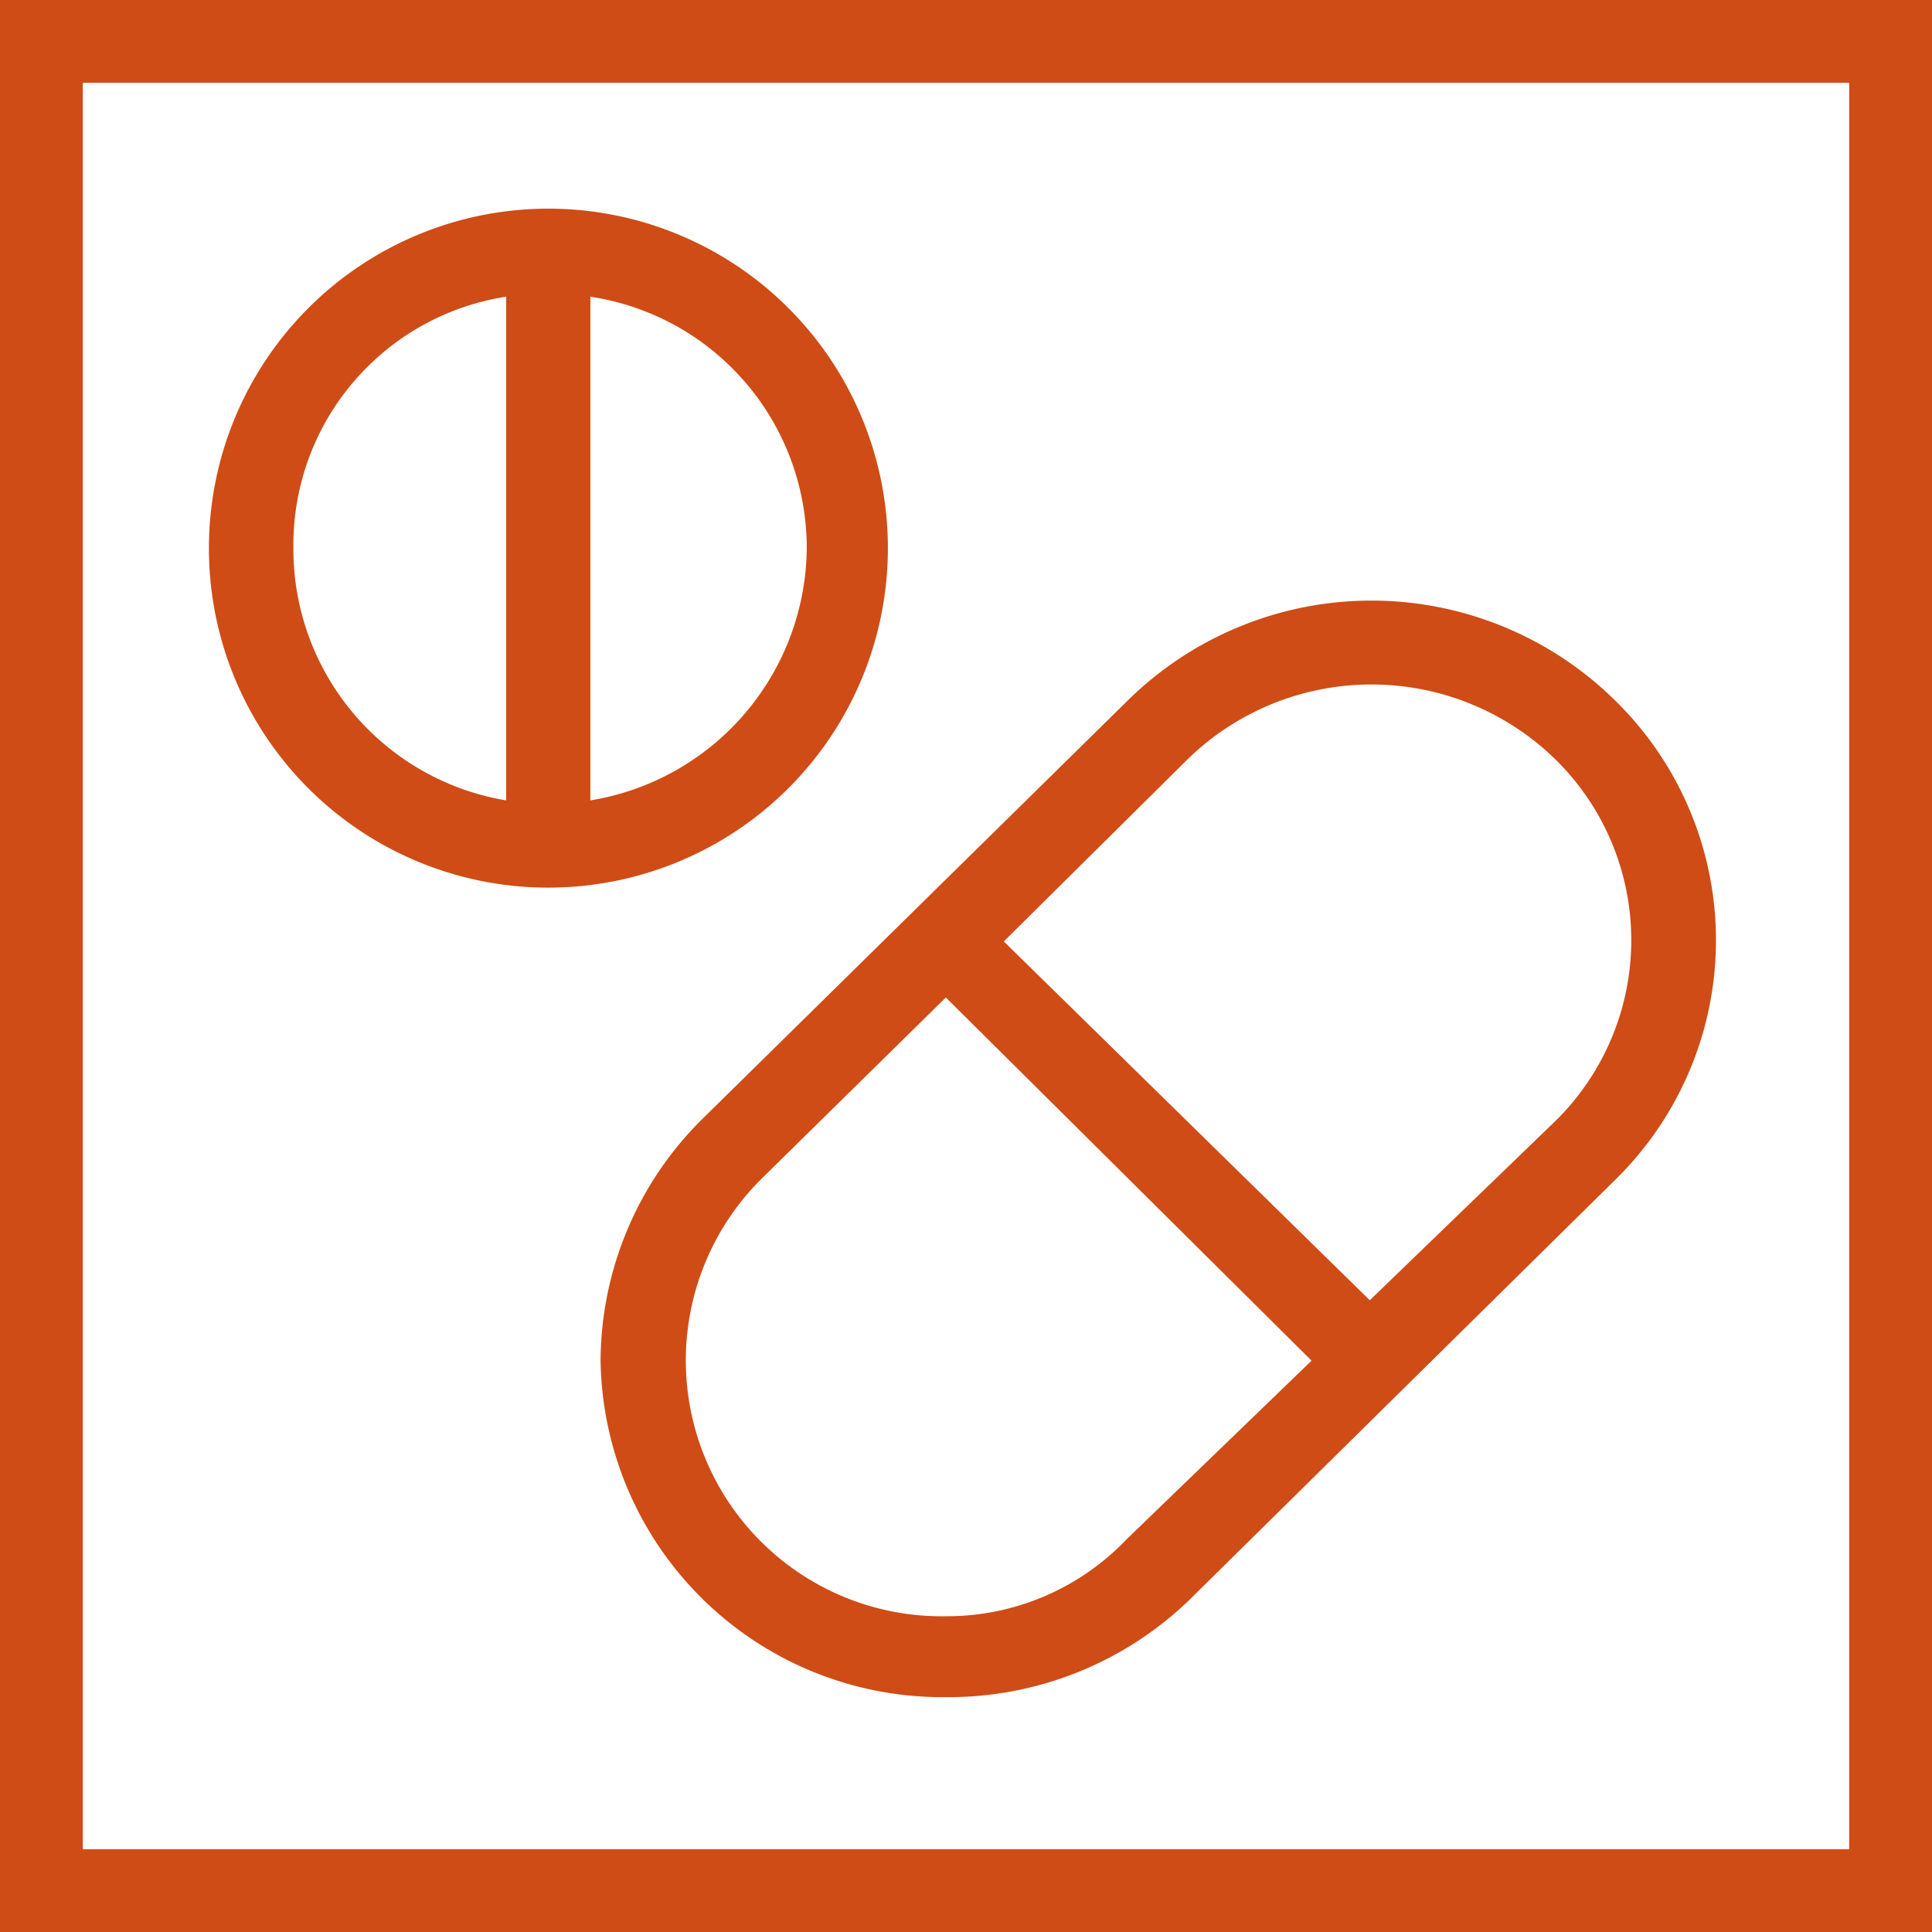
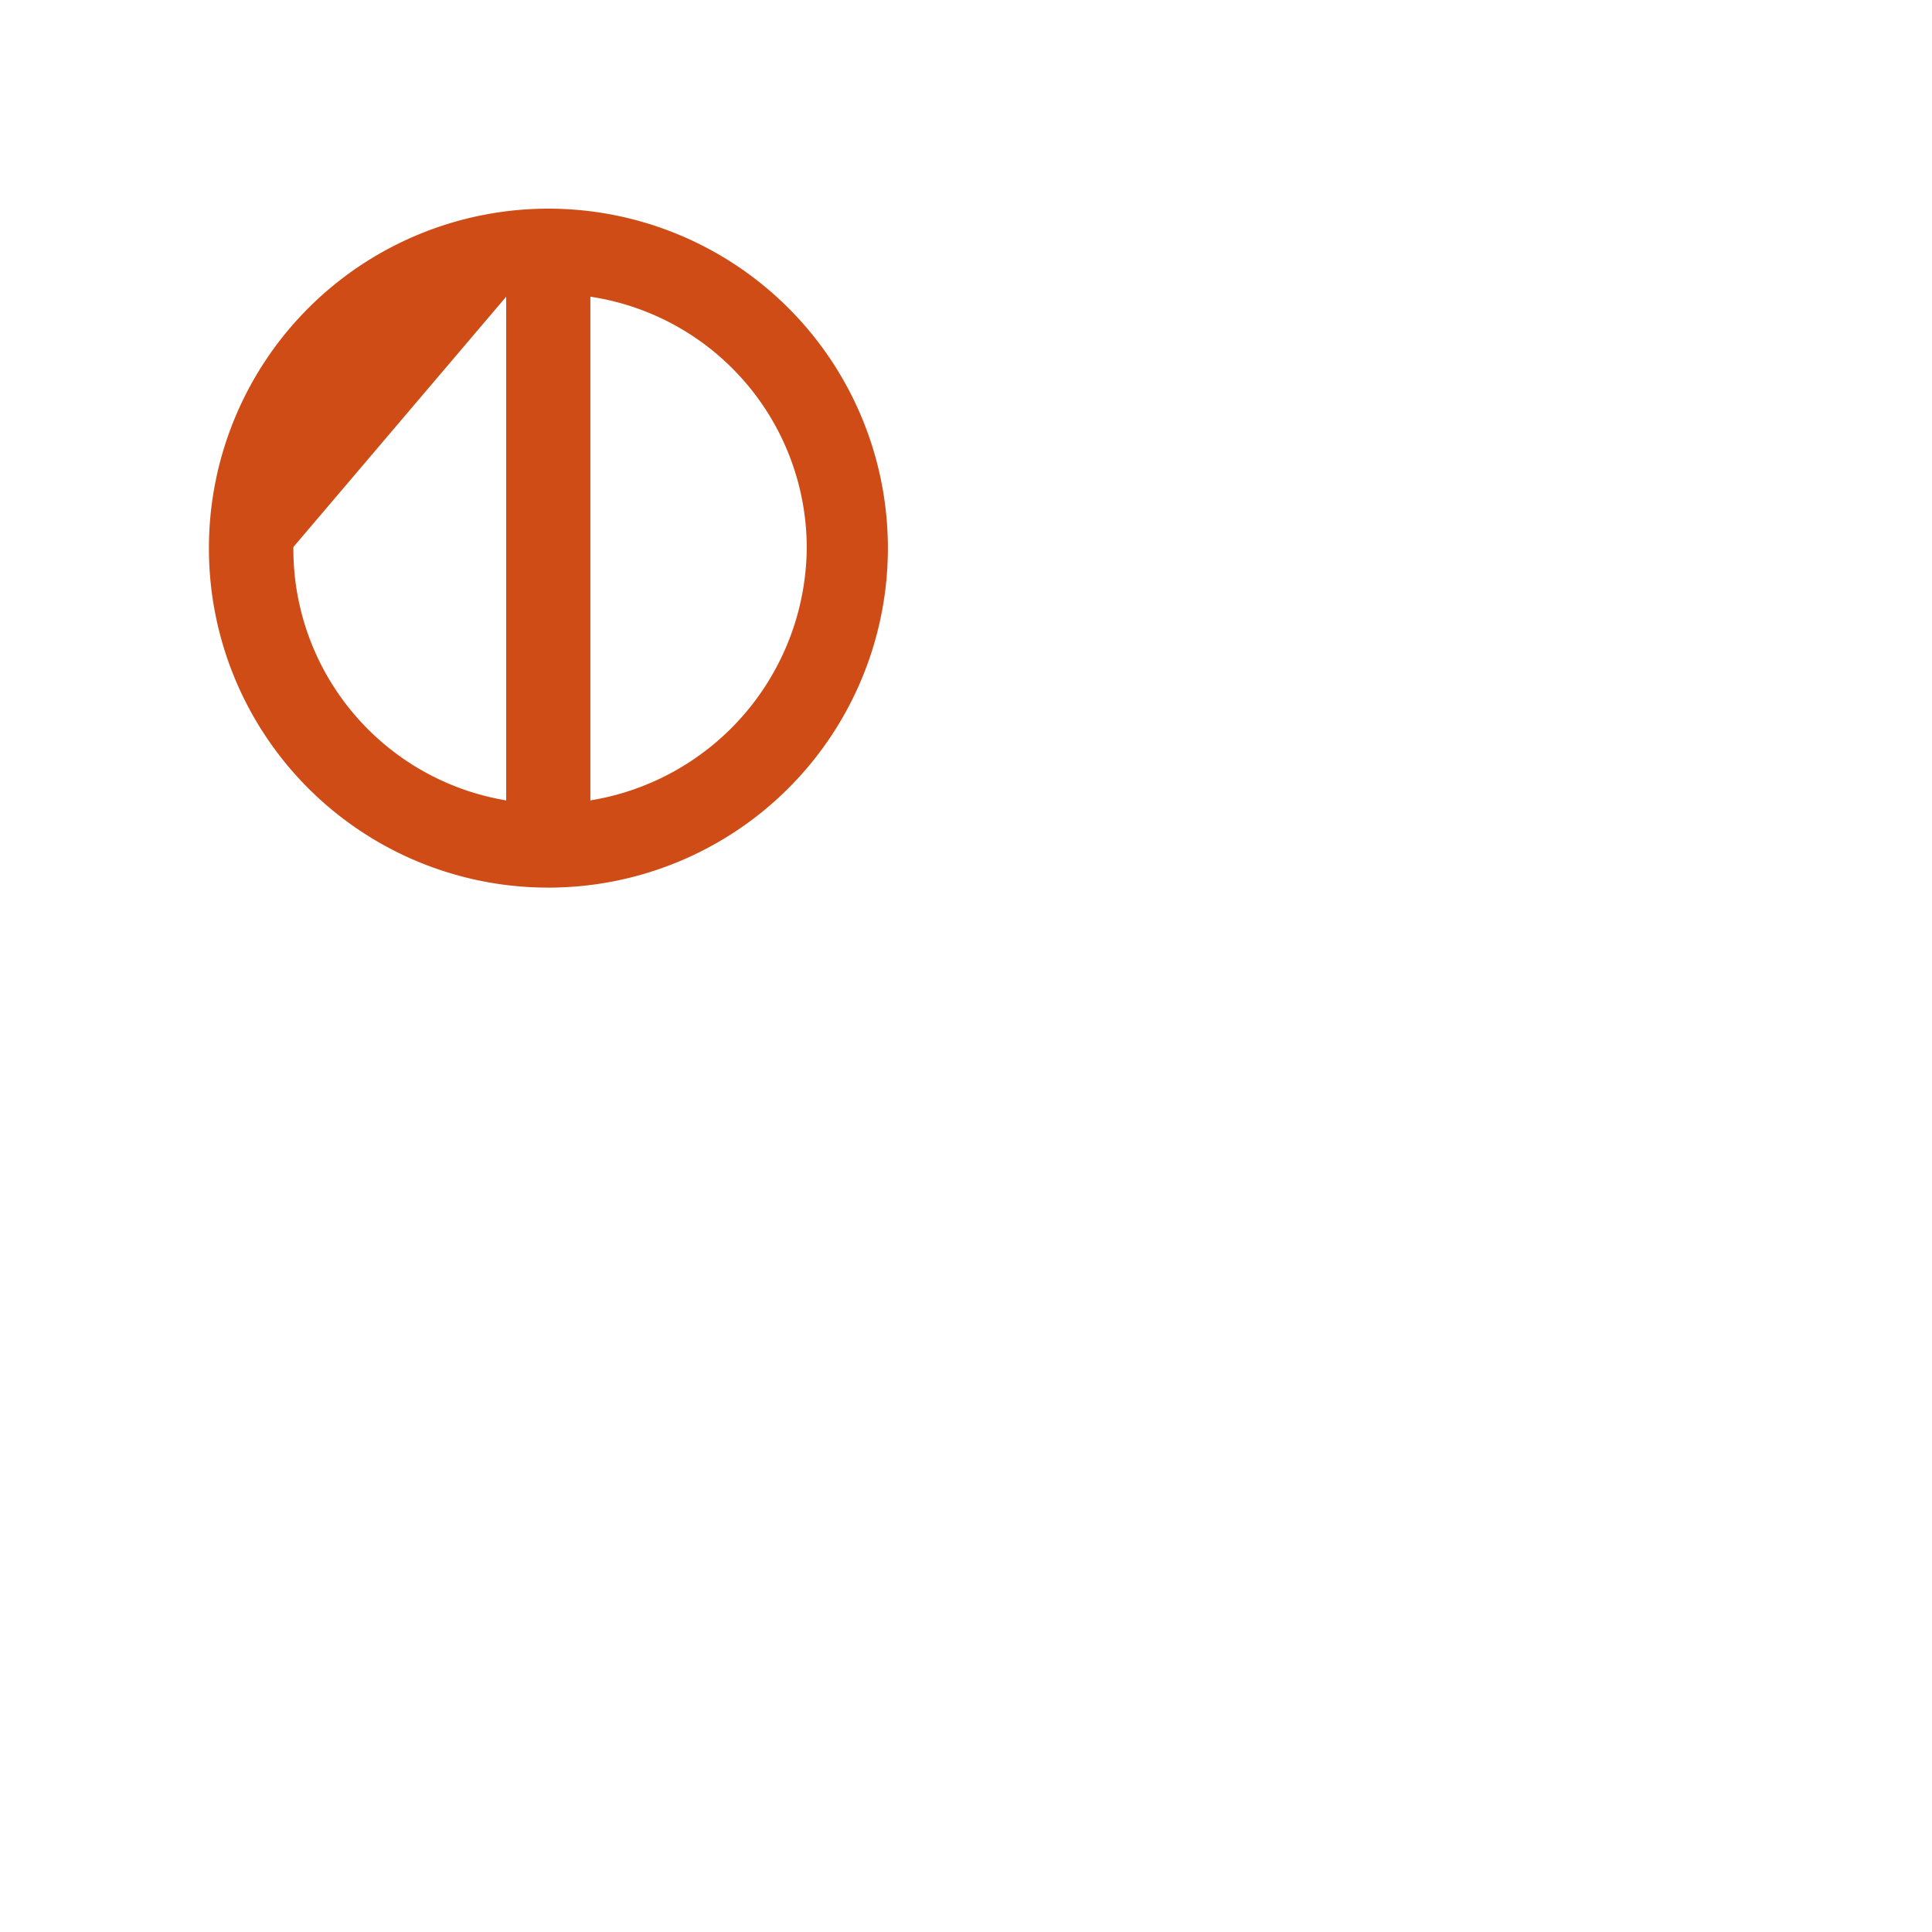
<svg xmlns="http://www.w3.org/2000/svg" id="Capa_1" data-name="Capa 1" width="70" height="70" viewBox="0 0 70 70">
  <defs>
    <style>.cls-1{fill:#cf4c16;fill-rule:evenodd;}</style>
  </defs>
-   <path class="cls-1" d="M67,67H3V3H67ZM0,0V70H70V0Z" />
-   <path class="cls-1" d="M34.27,36.14,47.52,49.3l-6.69,6.46a9,9,0,0,1-6.56,2.8,9.27,9.27,0,0,1-6.69-15.84Zm8.79-8.66a9.54,9.54,0,0,1,13.26,0,9.18,9.18,0,0,1,0,13.17l-6.69,6.46-13.26-13ZM21.76,49.3A12.38,12.38,0,0,0,34.27,61.49,12.55,12.55,0,0,0,43.06,58L58.55,42.72a12.15,12.15,0,0,0,0-17.31,12.58,12.58,0,0,0-17.72,0L25.47,40.52A12.39,12.39,0,0,0,21.76,49.3Z" />
-   <path class="cls-1" d="M18.34,10.75V29a9.23,9.23,0,0,1-7.71-9.18A9.1,9.1,0,0,1,18.34,10.75ZM29.23,19.8A9.34,9.34,0,0,1,21.39,29V10.75A9.21,9.21,0,0,1,29.23,19.8Zm-9.3,12.36A12.3,12.3,0,1,0,7.57,19.8,12.29,12.29,0,0,0,19.93,32.16Z" />
+   <path class="cls-1" d="M18.34,10.75V29a9.23,9.23,0,0,1-7.71-9.18ZM29.23,19.8A9.34,9.34,0,0,1,21.39,29V10.75A9.21,9.21,0,0,1,29.23,19.8Zm-9.3,12.36A12.3,12.3,0,1,0,7.57,19.8,12.29,12.29,0,0,0,19.93,32.16Z" />
</svg>